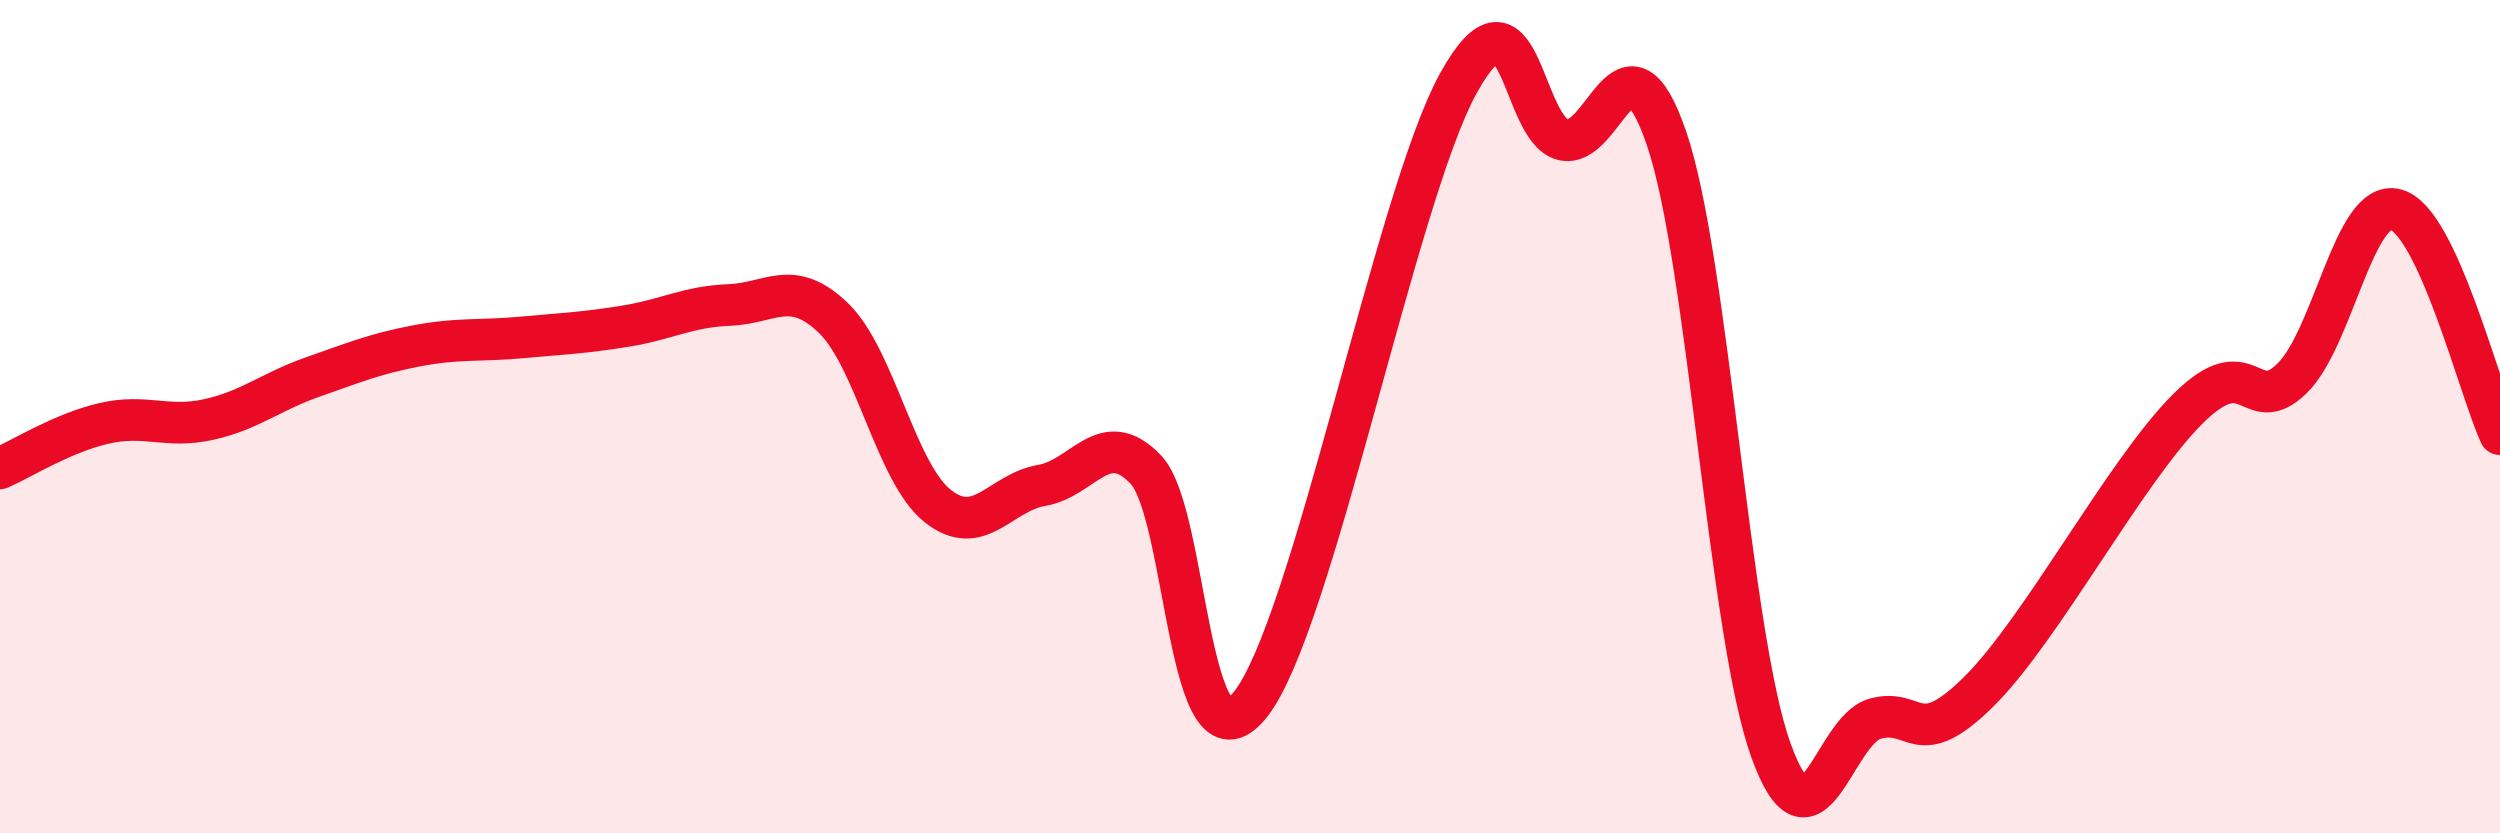
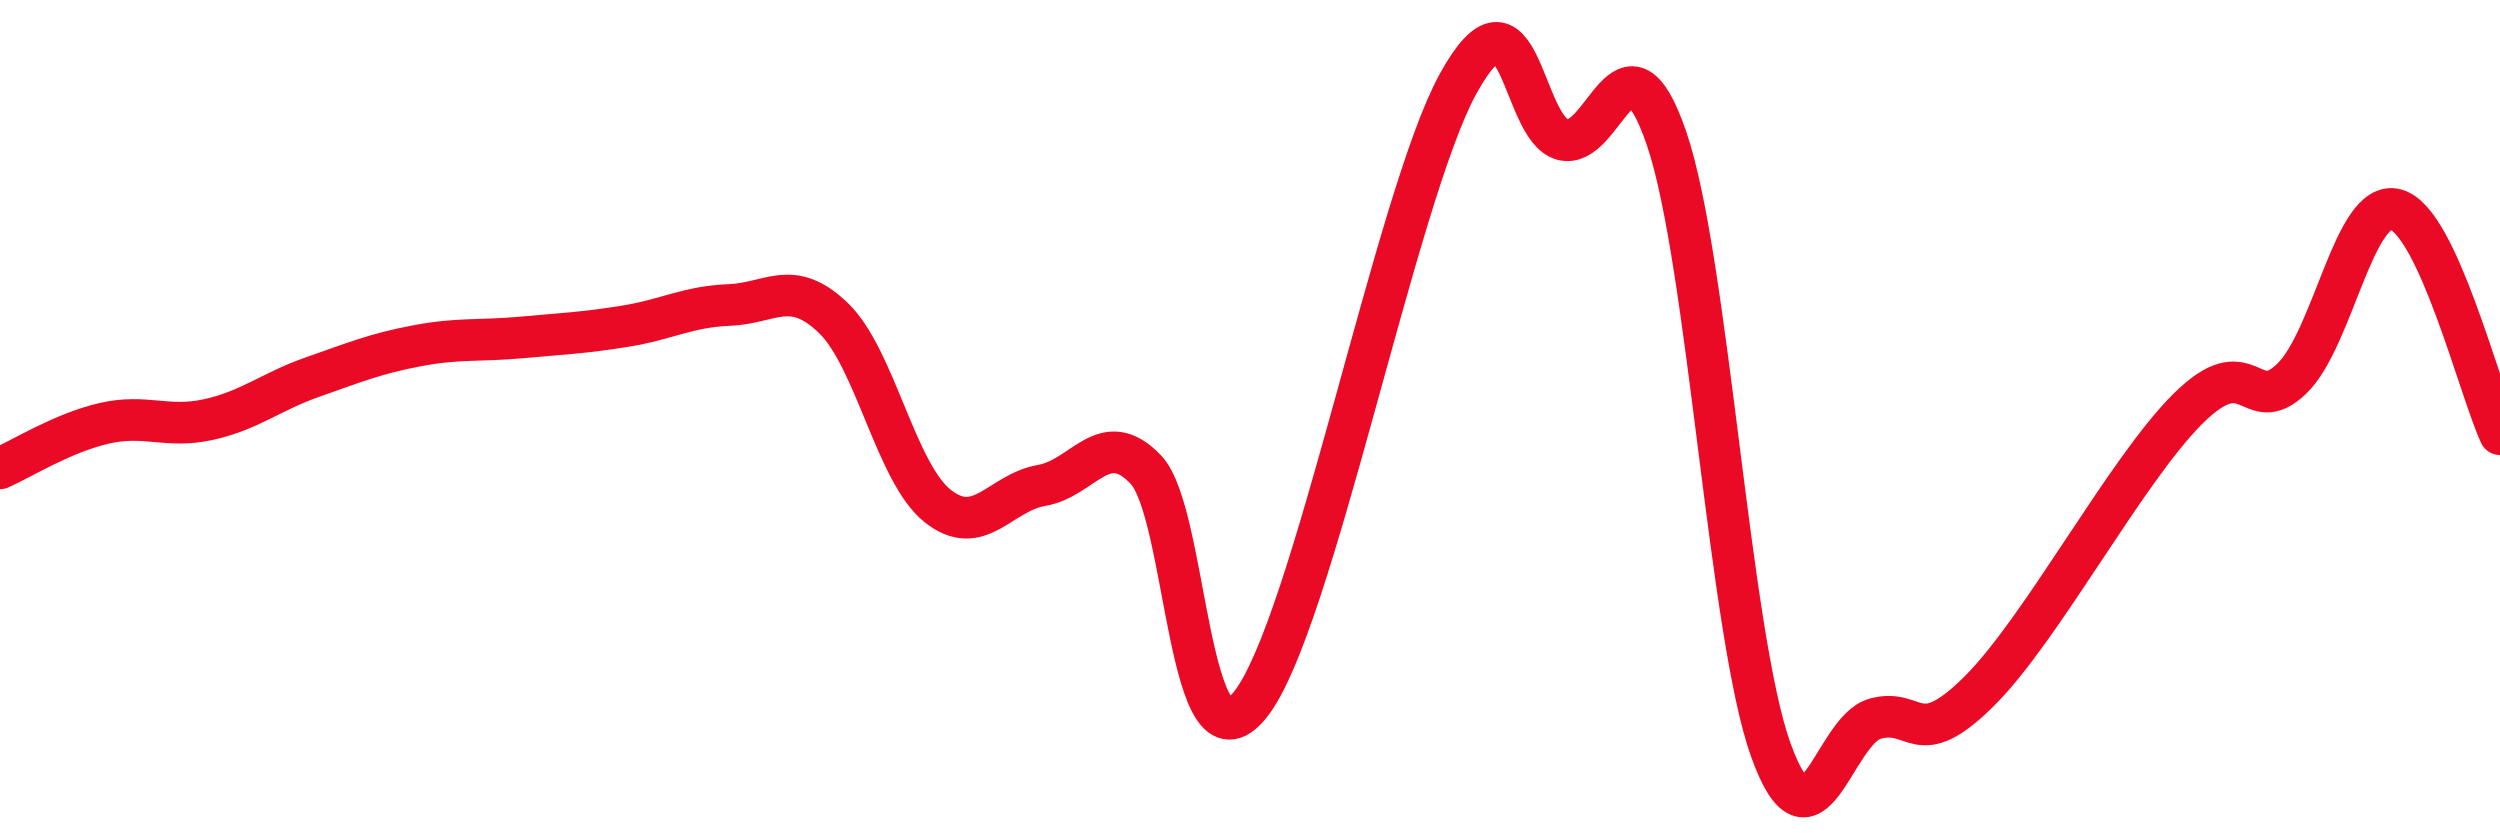
<svg xmlns="http://www.w3.org/2000/svg" width="60" height="20" viewBox="0 0 60 20">
-   <path d="M 0,11.24 C 0.5,11.02 1.5,10.39 2.5,10.16 C 3.5,9.93 4,10.29 5,10.07 C 6,9.85 6.5,9.4 7.5,9.05 C 8.5,8.7 9,8.49 10,8.3 C 11,8.11 11.5,8.19 12.5,8.1 C 13.5,8.01 14,7.99 15,7.83 C 16,7.67 16.5,7.36 17.5,7.32 C 18.5,7.28 19,6.67 20,7.63 C 21,8.59 21.5,11.34 22.5,12.14 C 23.5,12.94 24,11.82 25,11.65 C 26,11.48 26.5,10.22 27.5,11.27 C 28.5,12.32 28.5,18.77 30,16.92 C 31.5,15.07 33.5,4.71 35,2 C 36.5,-0.71 36.5,3.08 37.5,3.35 C 38.5,3.62 39,0.4 40,3.33 C 41,6.26 41.5,15.22 42.5,18 C 43.5,20.78 44,17.53 45,17.25 C 46,16.97 46,18.08 47.5,16.59 C 49,15.1 51,11.32 52.5,9.82 C 54,8.32 54,10.05 55,9.09 C 56,8.13 56.5,4.76 57.5,5.03 C 58.5,5.3 59.5,9.34 60,10.42L60 20L0 20Z" fill="#EB0A25" opacity="0.1" stroke-linecap="round" stroke-linejoin="round" />
  <path d="M 0,11.24 C 0.5,11.02 1.5,10.39 2.5,10.16 C 3.5,9.93 4,10.29 5,10.07 C 6,9.85 6.5,9.4 7.5,9.05 C 8.5,8.7 9,8.49 10,8.3 C 11,8.11 11.5,8.19 12.5,8.1 C 13.5,8.01 14,7.99 15,7.83 C 16,7.67 16.5,7.36 17.5,7.32 C 18.5,7.28 19,6.67 20,7.63 C 21,8.59 21.5,11.34 22.5,12.14 C 23.5,12.94 24,11.82 25,11.65 C 26,11.48 26.5,10.22 27.5,11.27 C 28.5,12.32 28.5,18.77 30,16.92 C 31.5,15.07 33.5,4.71 35,2 C 36.5,-0.71 36.5,3.08 37.5,3.35 C 38.5,3.62 39,0.4 40,3.33 C 41,6.26 41.5,15.22 42.5,18 C 43.5,20.78 44,17.53 45,17.25 C 46,16.97 46,18.08 47.5,16.59 C 49,15.1 51,11.32 52.5,9.82 C 54,8.32 54,10.05 55,9.09 C 56,8.13 56.5,4.76 57.5,5.03 C 58.5,5.3 59.5,9.34 60,10.42" stroke="#EB0A25" stroke-width="1" fill="none" stroke-linecap="round" stroke-linejoin="round" />
</svg>